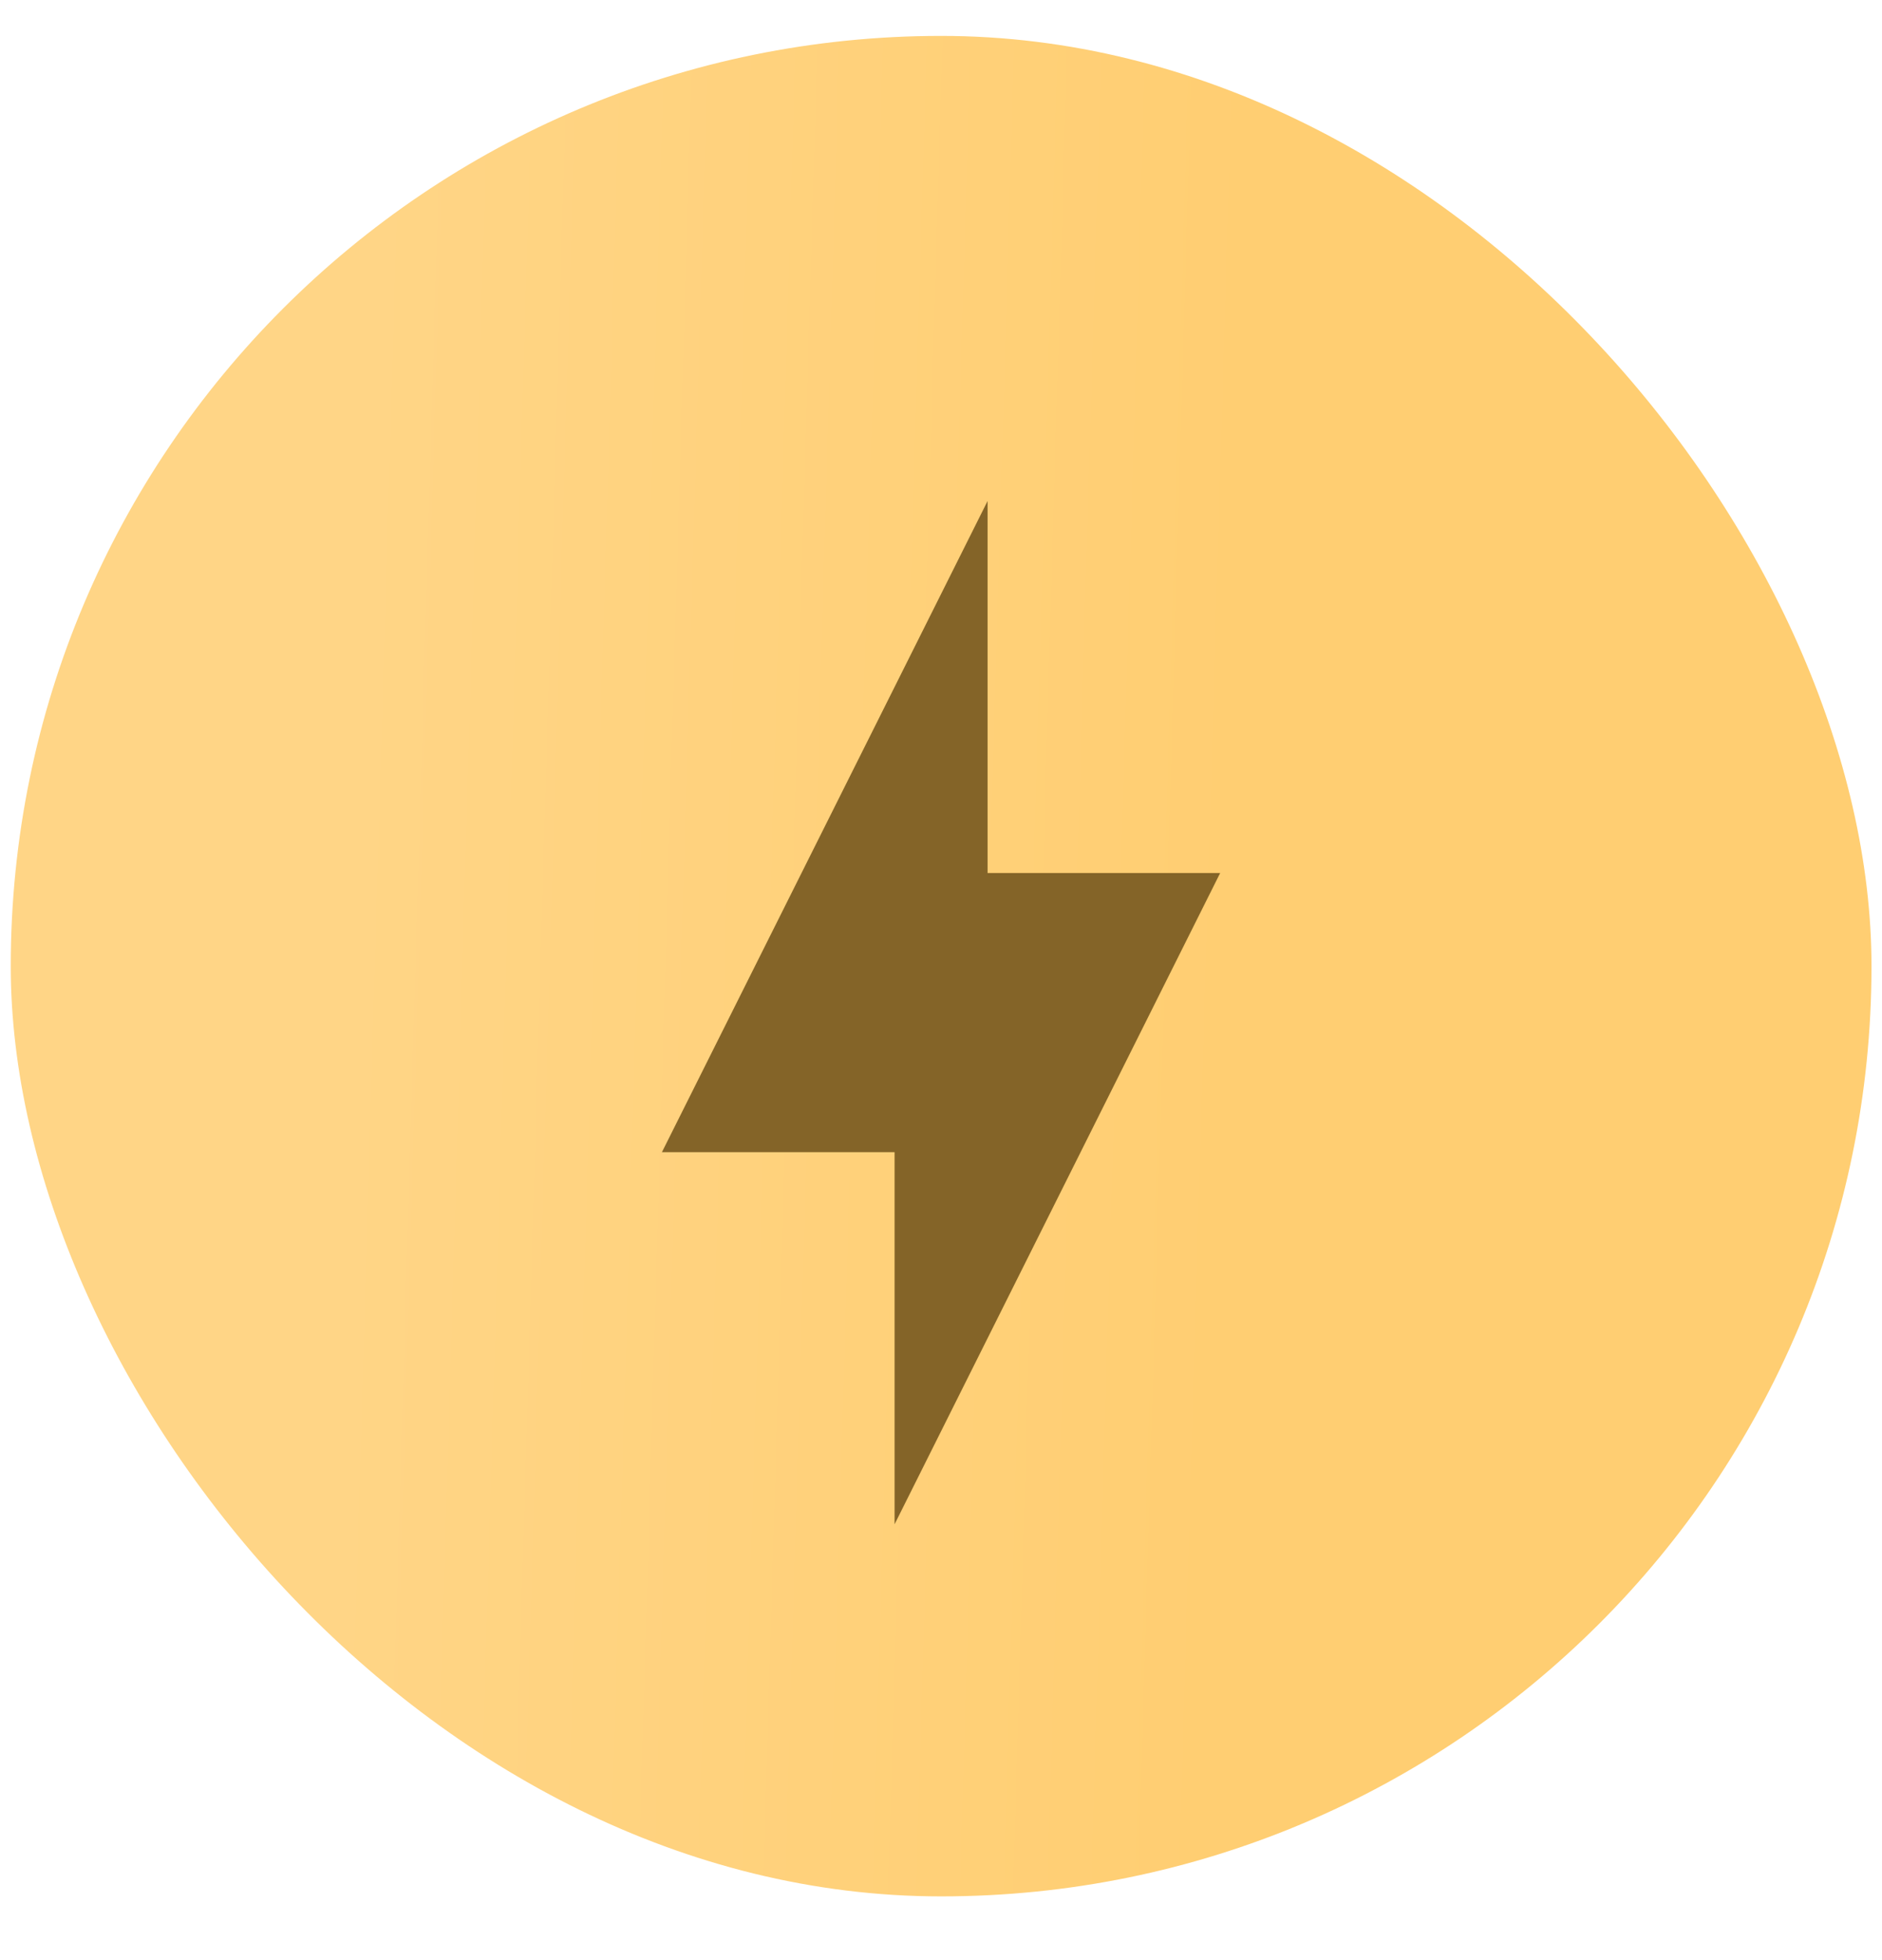
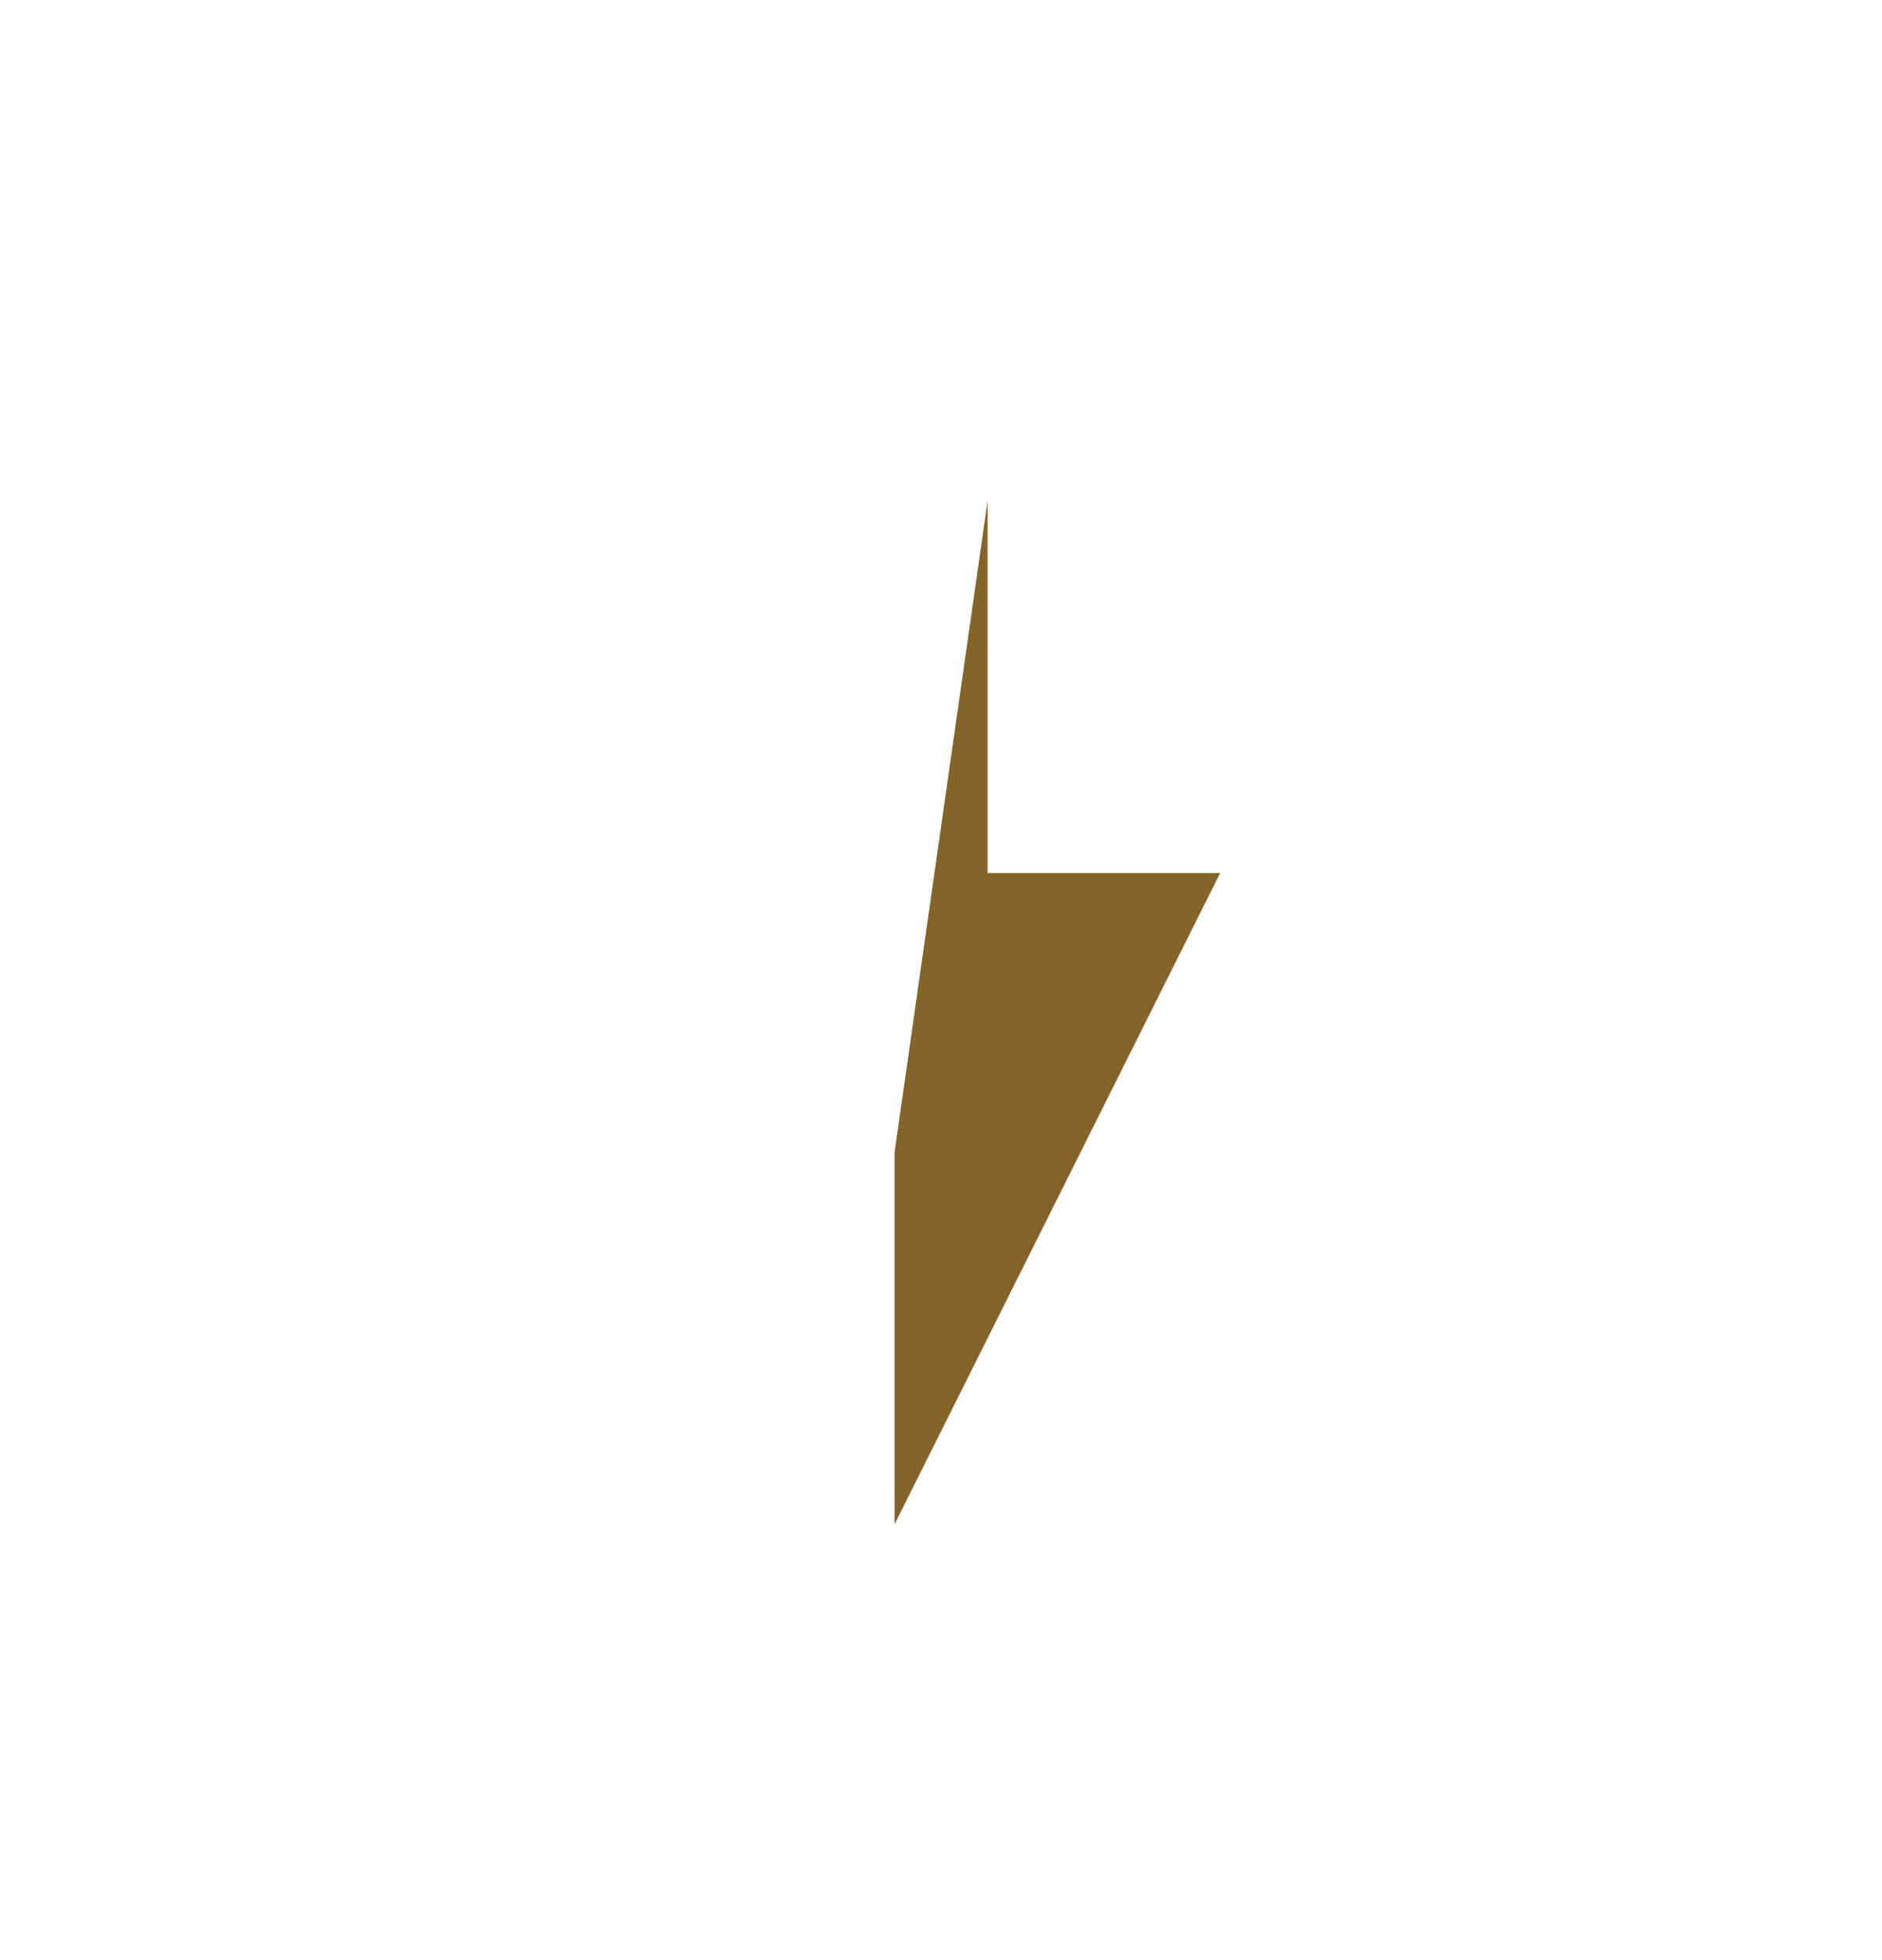
<svg xmlns="http://www.w3.org/2000/svg" width="24" height="25" viewBox="0 0 24 25" fill="none">
-   <rect x="0.137" y="0.458" width="23.729" height="23.729" rx="11.864" fill="url(#paint0_linear_1980_1023)" />
-   <path d="M11.408 14.695H8.441L12.594 6.39V11.135H15.56L11.408 19.441V14.695Z" fill="#846428" />
+   <path d="M11.408 14.695L12.594 6.39V11.135H15.56L11.408 19.441V14.695Z" fill="#846428" />
  <defs>
    <linearGradient id="paint0_linear_1980_1023" x1="15.945" y1="2.383" x2="4.714" y2="2.053" gradientUnits="userSpaceOnUse">
      <stop stop-color="#FFCE72" />
      <stop offset="0.992" stop-color="#FFD586" />
    </linearGradient>
  </defs>
</svg>